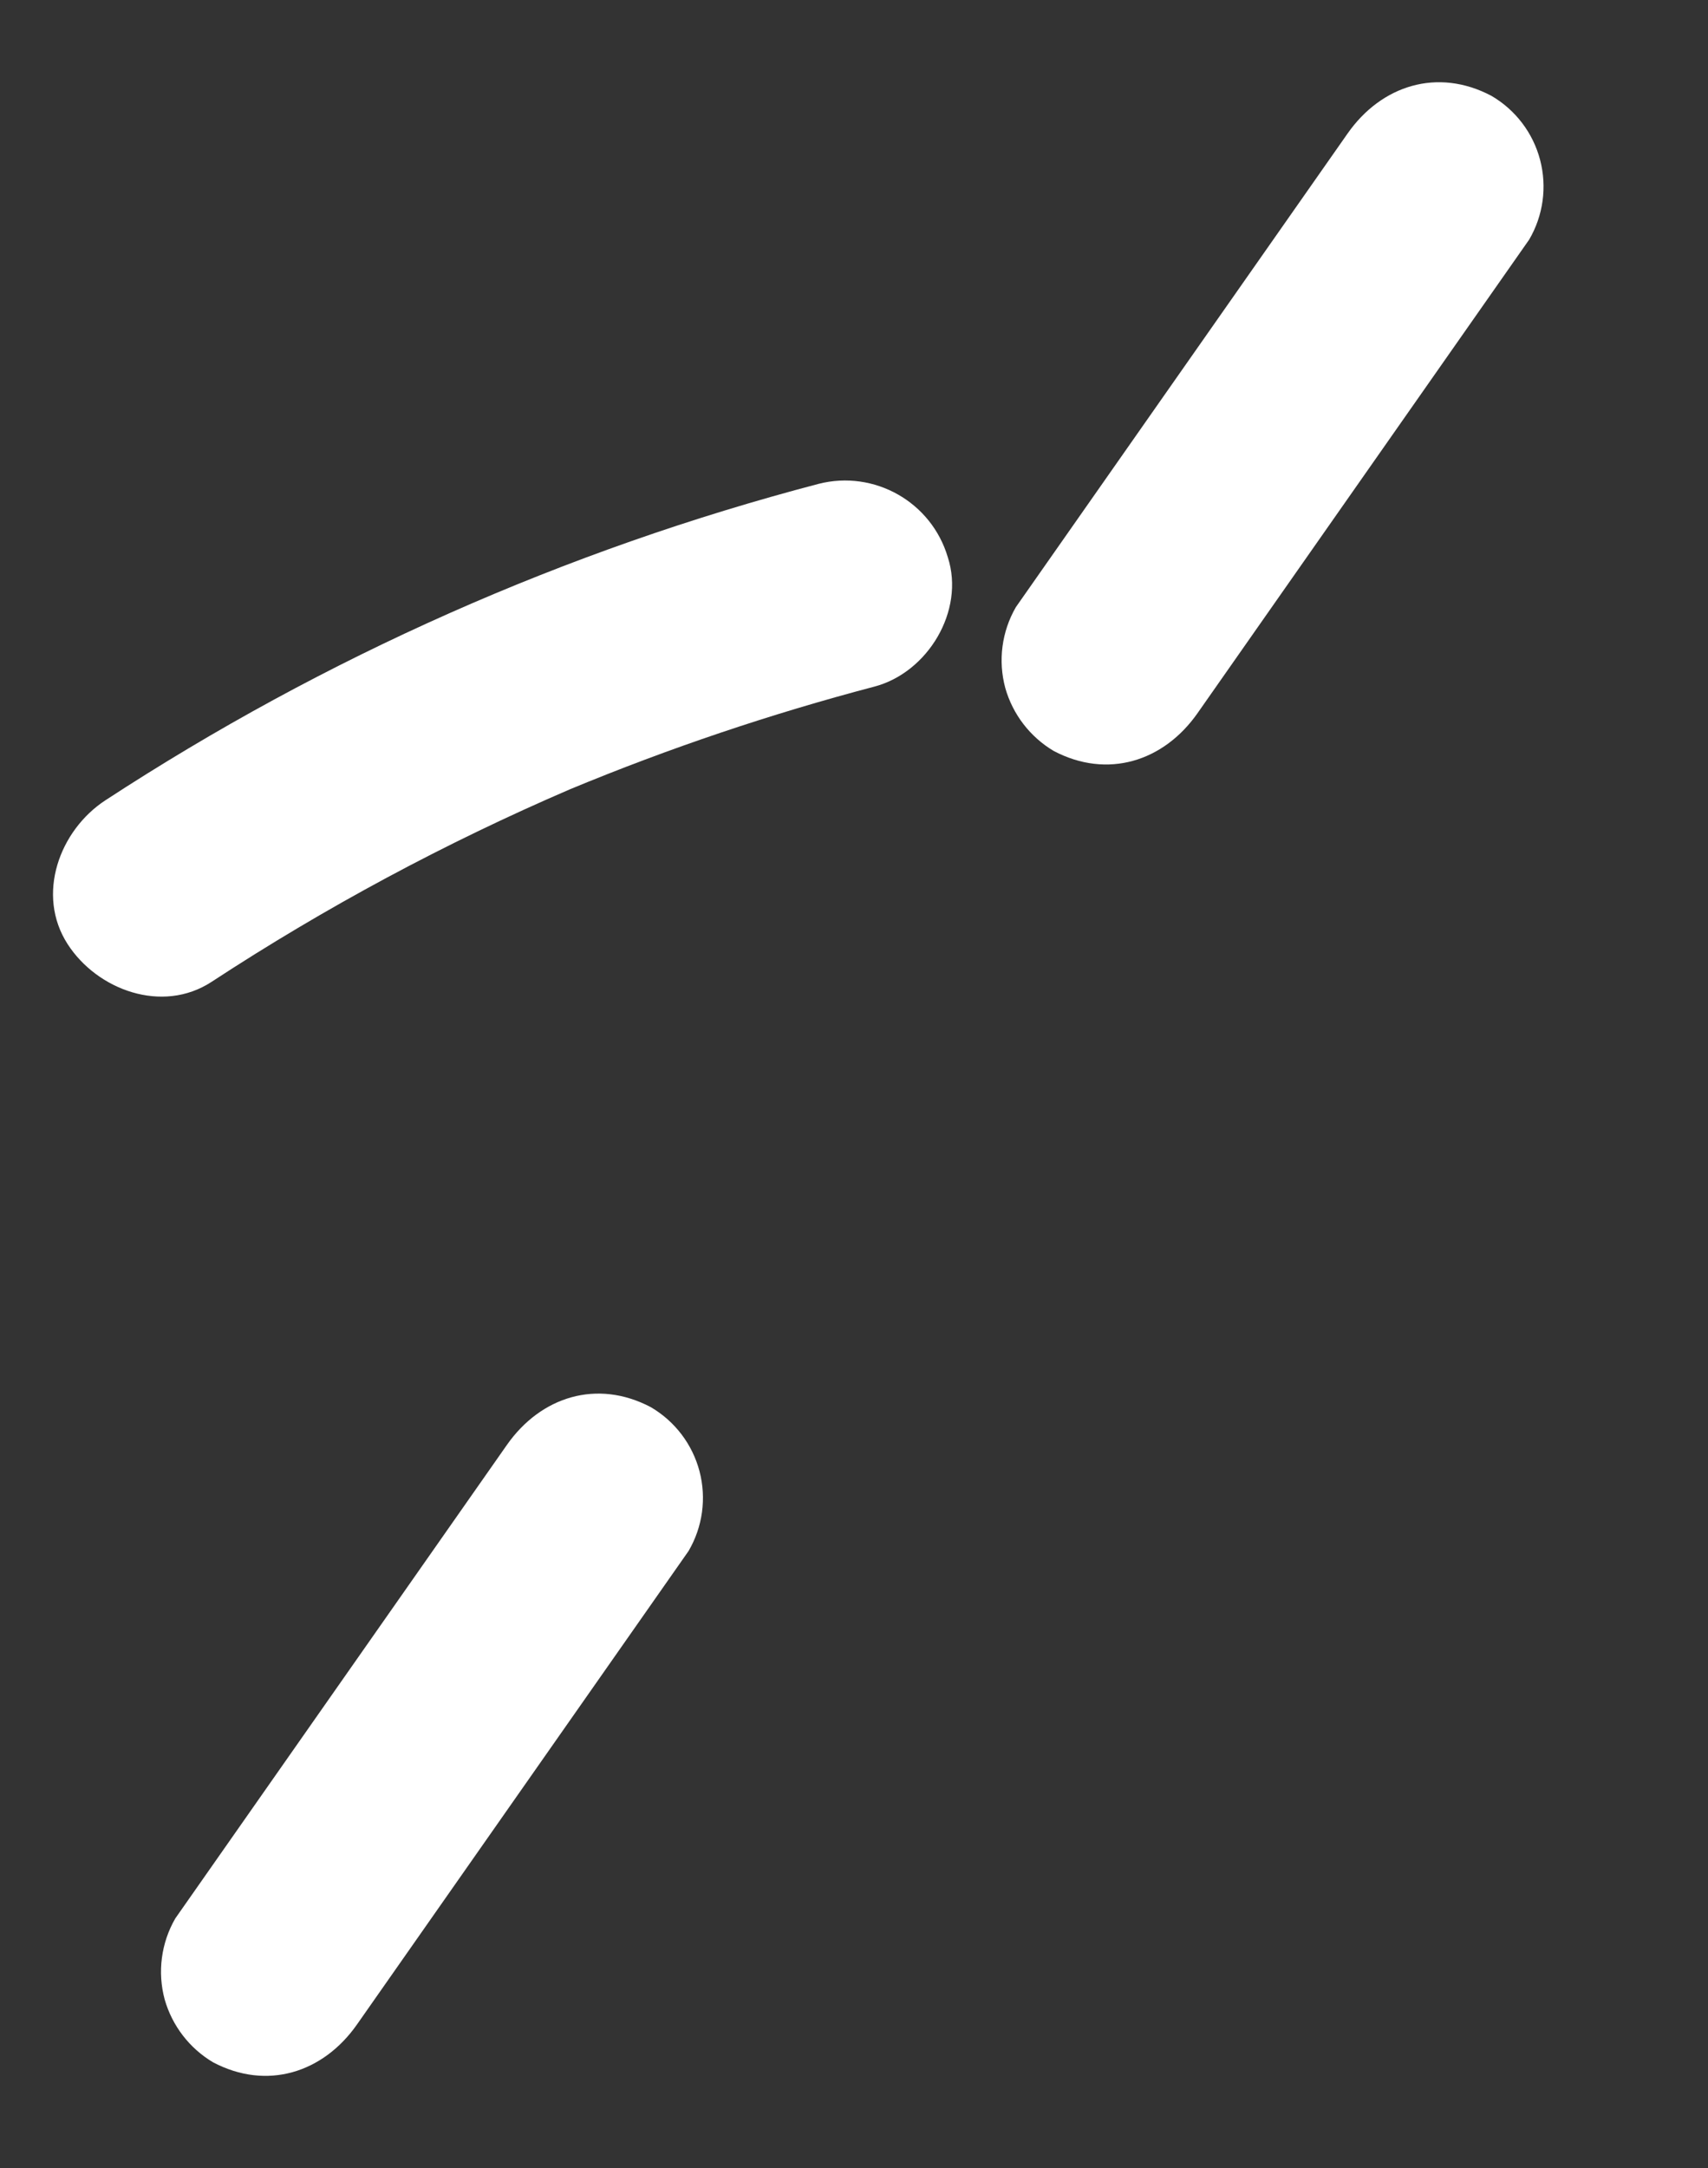
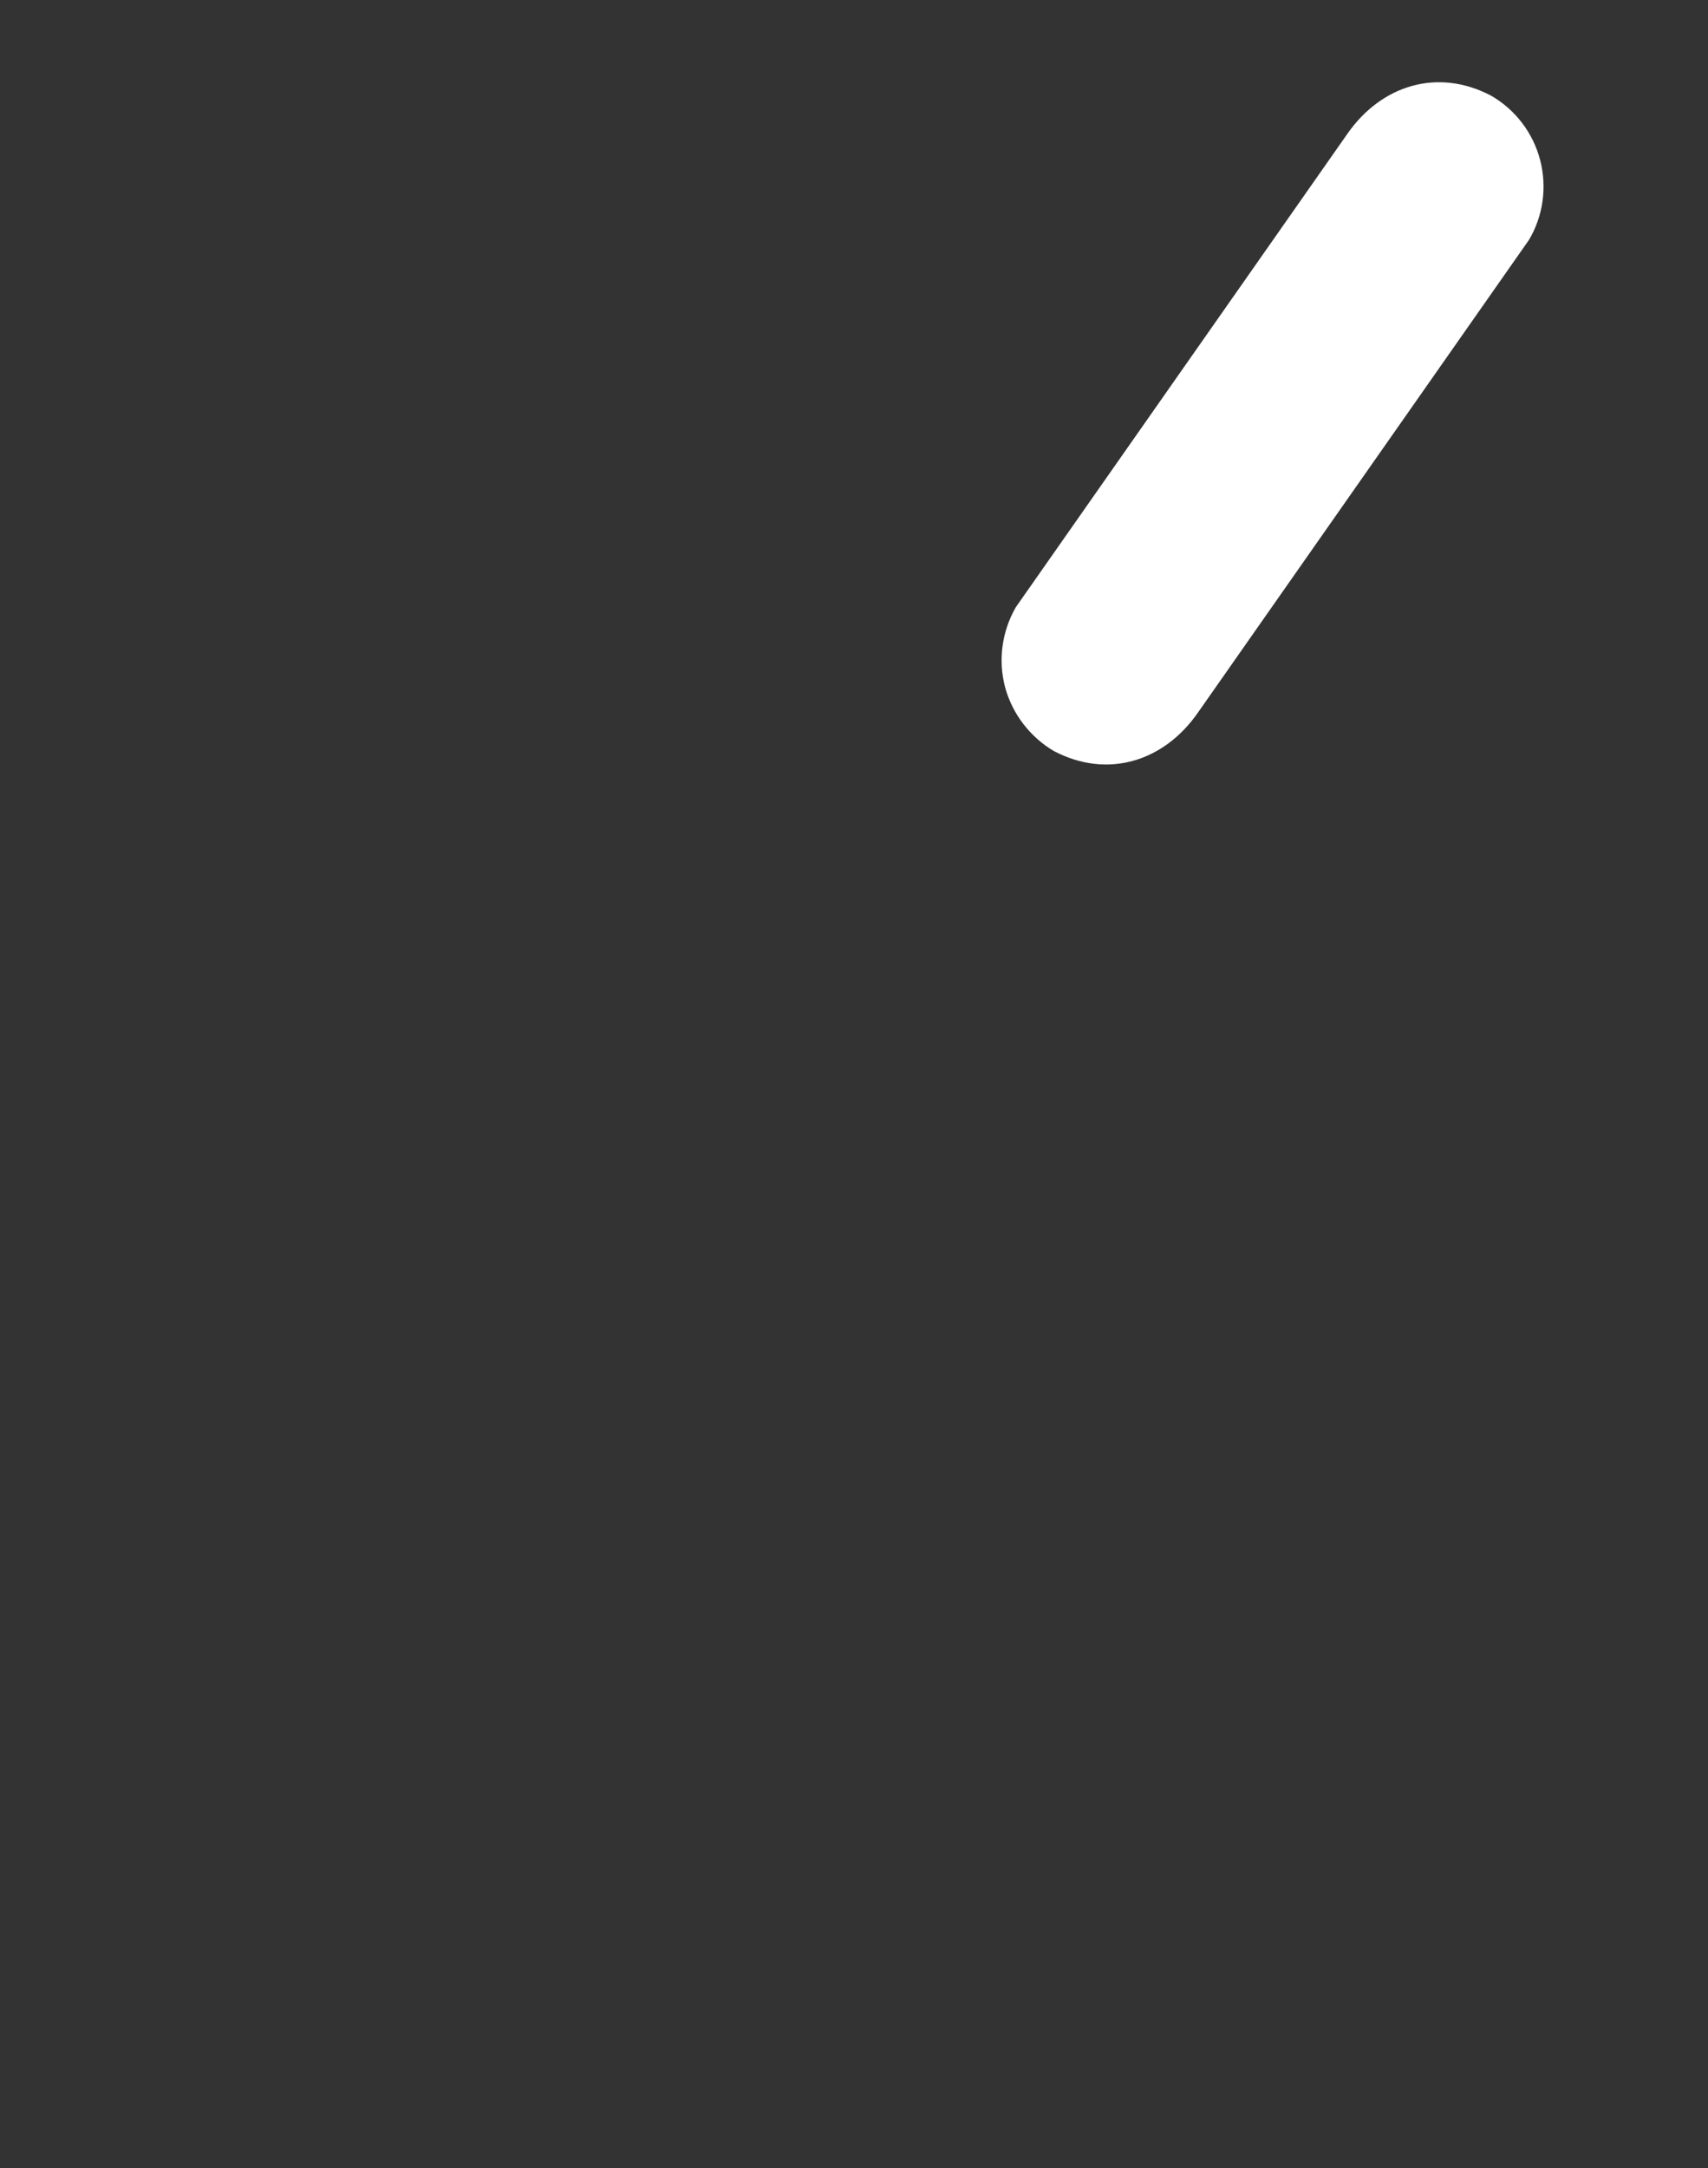
<svg xmlns="http://www.w3.org/2000/svg" height="51.222" overflow="visible" viewBox="0 0 40.378 51.222" width="40.378">
  <rect x="0" y="0" width="40.378" height="51.222" fill="#333333" stroke="none" />
  <g>
    <defs>
-       <path id="path-172104631481897" d="M62.276 29.387 C62.453 30.01 62.862 30.541 63.418 30.871 C64.691 31.543 66.021 31.12 66.82 29.981 C69.433 26.252 72.047 22.523 74.66 18.794 C74.993 18.225 75.086 17.548 74.919 16.91 C74.751 16.273 74.338 15.728 73.768 15.396 C72.495 14.724 71.165 15.148 70.367 16.287 C70.367 16.287 62.526 27.474 62.526 27.474 C62.191 28.053 62.101 28.742 62.276 29.387 Z" vector-effect="non-scaling-stroke" />
-     </defs>
+       </defs>
    <path style="stroke-width: 0; stroke-linecap: butt; stroke-linejoin: miter; fill: rgb(255, 255, 255); transform-box: fill-box; transform-origin: center center; transform: rotate(-52.185deg);" d="M23.766 16.255 C23.943 16.877 24.352 17.408 24.908 17.739 C26.181 18.411 27.512 17.987 28.31 16.848 C30.923 13.119 33.537 9.39 36.15 5.661 C36.483 5.093 36.576 4.415 36.409 3.778 C36.242 3.141 35.828 2.596 35.258 2.264 C33.985 1.592 32.655 2.015 31.857 3.155 C31.857 3.155 24.016 14.342 24.016 14.342 C23.681 14.921 23.591 15.609 23.766 16.255 Z" vector-effect="non-scaling-stroke" />
  </g>
  <g>
    <defs>
-       <path id="path-172104631481895" d="M62.276 29.387 C62.453 30.01 62.862 30.541 63.418 30.871 C64.691 31.543 66.021 31.12 66.82 29.981 C69.433 26.252 72.047 22.523 74.66 18.794 C74.993 18.225 75.086 17.548 74.919 16.91 C74.751 16.273 74.338 15.728 73.768 15.396 C72.495 14.724 71.165 15.148 70.367 16.287 C70.367 16.287 62.526 27.474 62.526 27.474 C62.191 28.053 62.101 28.742 62.276 29.387 Z" vector-effect="non-scaling-stroke" />
-     </defs>
-     <path style="stroke-width: 0; stroke-linecap: butt; stroke-linejoin: miter; fill: rgb(255, 255, 255); transform-box: fill-box; transform-origin: center center; transform: rotate(224.265deg);" d="M3.893 47.234 C4.071 47.856 4.479 48.387 5.036 48.718 C6.309 49.39 7.639 48.966 8.438 47.827 C11.051 44.098 13.664 40.369 16.278 36.64 C16.611 36.071 16.704 35.394 16.537 34.757 C16.369 34.119 15.955 33.575 15.386 33.242 C14.113 32.571 12.783 32.994 11.984 34.133 C11.984 34.133 4.144 45.32 4.144 45.32 C3.809 45.899 3.719 46.588 3.893 47.234 Z" vector-effect="non-scaling-stroke" />
+       </defs>
  </g>
  <g>
    <defs>
      <path id="path-172104631481793" d="M19.418 59.665 C20.675 59.335 21.564 57.876 21.154 56.61 C20.768 55.305 19.416 54.538 18.096 54.876 C12.11 56.446 6.418 58.97 1.238 62.352 C0.151 63.063 -0.408 64.582 0.346 65.749 C1.045 66.832 2.584 67.402 3.748 66.64 C6.438 64.881 9.276 63.358 12.23 62.088 C14.568 61.118 16.969 60.309 19.418 59.665 Z" vector-effect="non-scaling-stroke" />
    </defs>
-     <path style="stroke-width: 0; stroke-linecap: butt; stroke-linejoin: miter; fill: rgb(255, 255, 255); transform-box: fill-box; transform-origin: center center; transform: rotate(-116.144deg);" d="M20.671 16.22 C21.929 15.89 22.817 14.431 22.407 13.165 C22.021 11.859 20.669 11.093 19.349 11.431 C13.363 13.001 7.671 15.525 2.491 18.906 C1.404 19.617 0.846 21.137 1.599 22.304 C2.298 23.387 3.837 23.956 5.001 23.195 C7.691 21.435 10.529 19.912 13.483 18.642 C15.821 17.673 18.223 16.864 20.671 16.22 Z" vector-effect="non-scaling-stroke" />
  </g>
</svg>